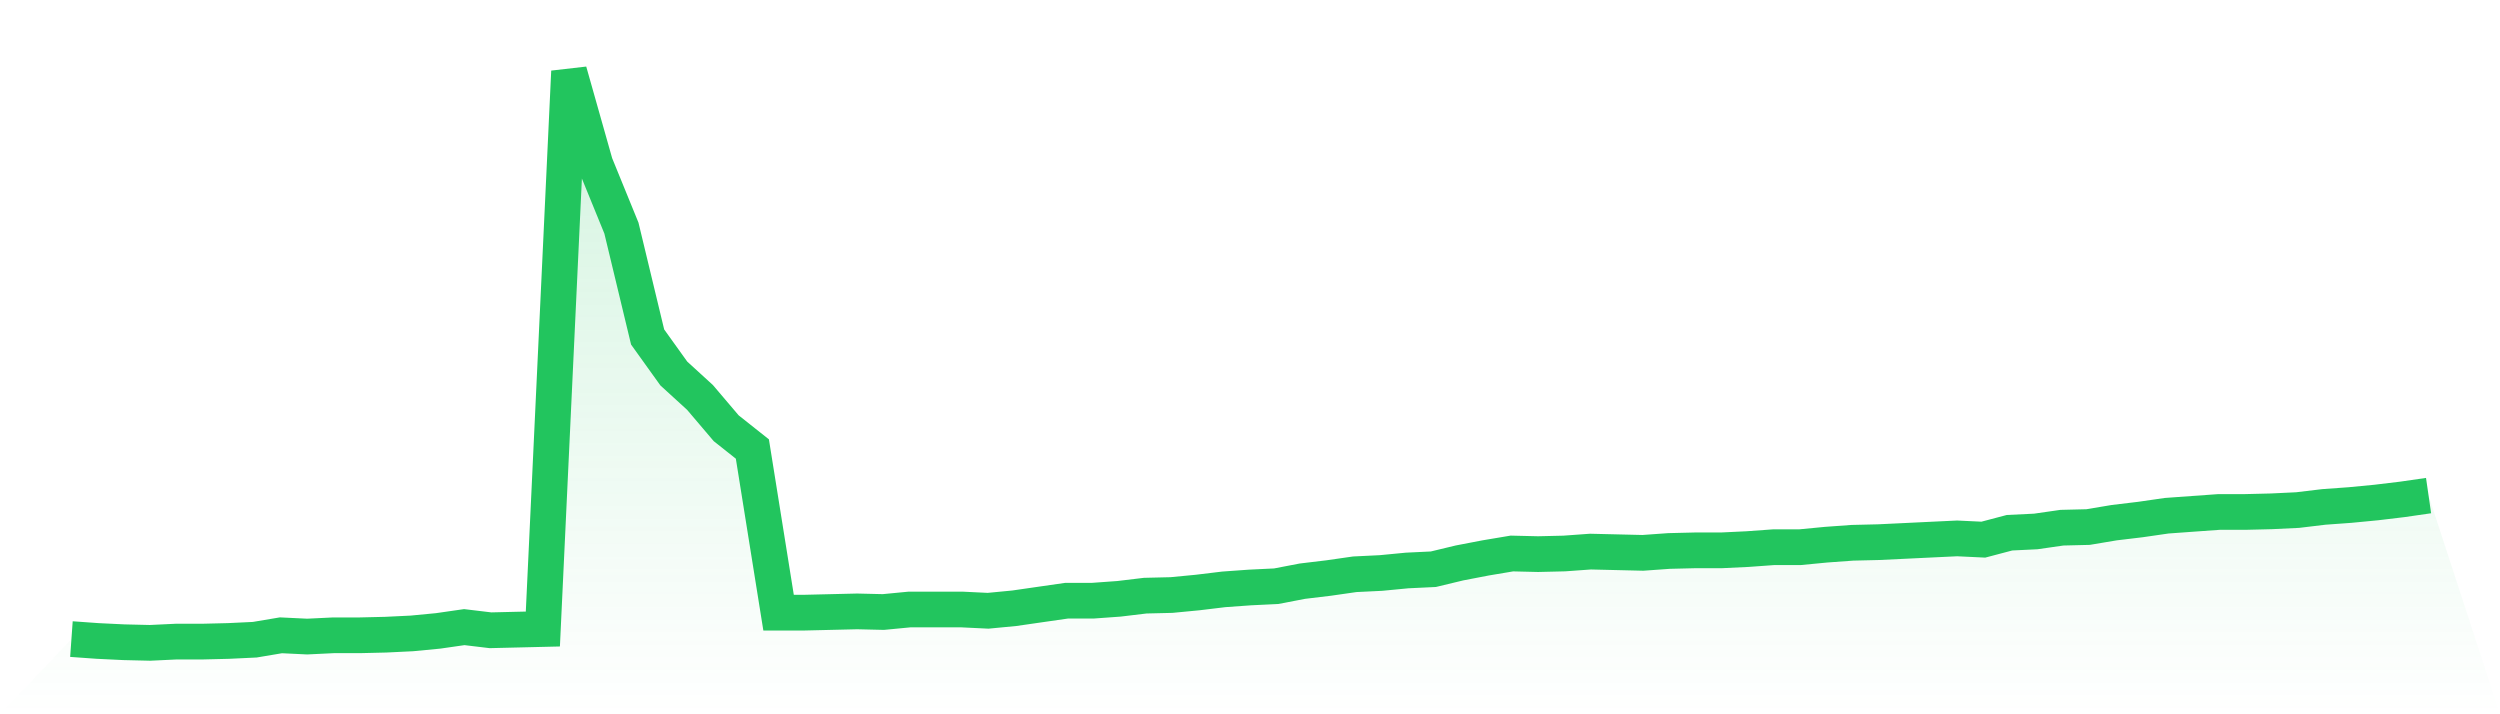
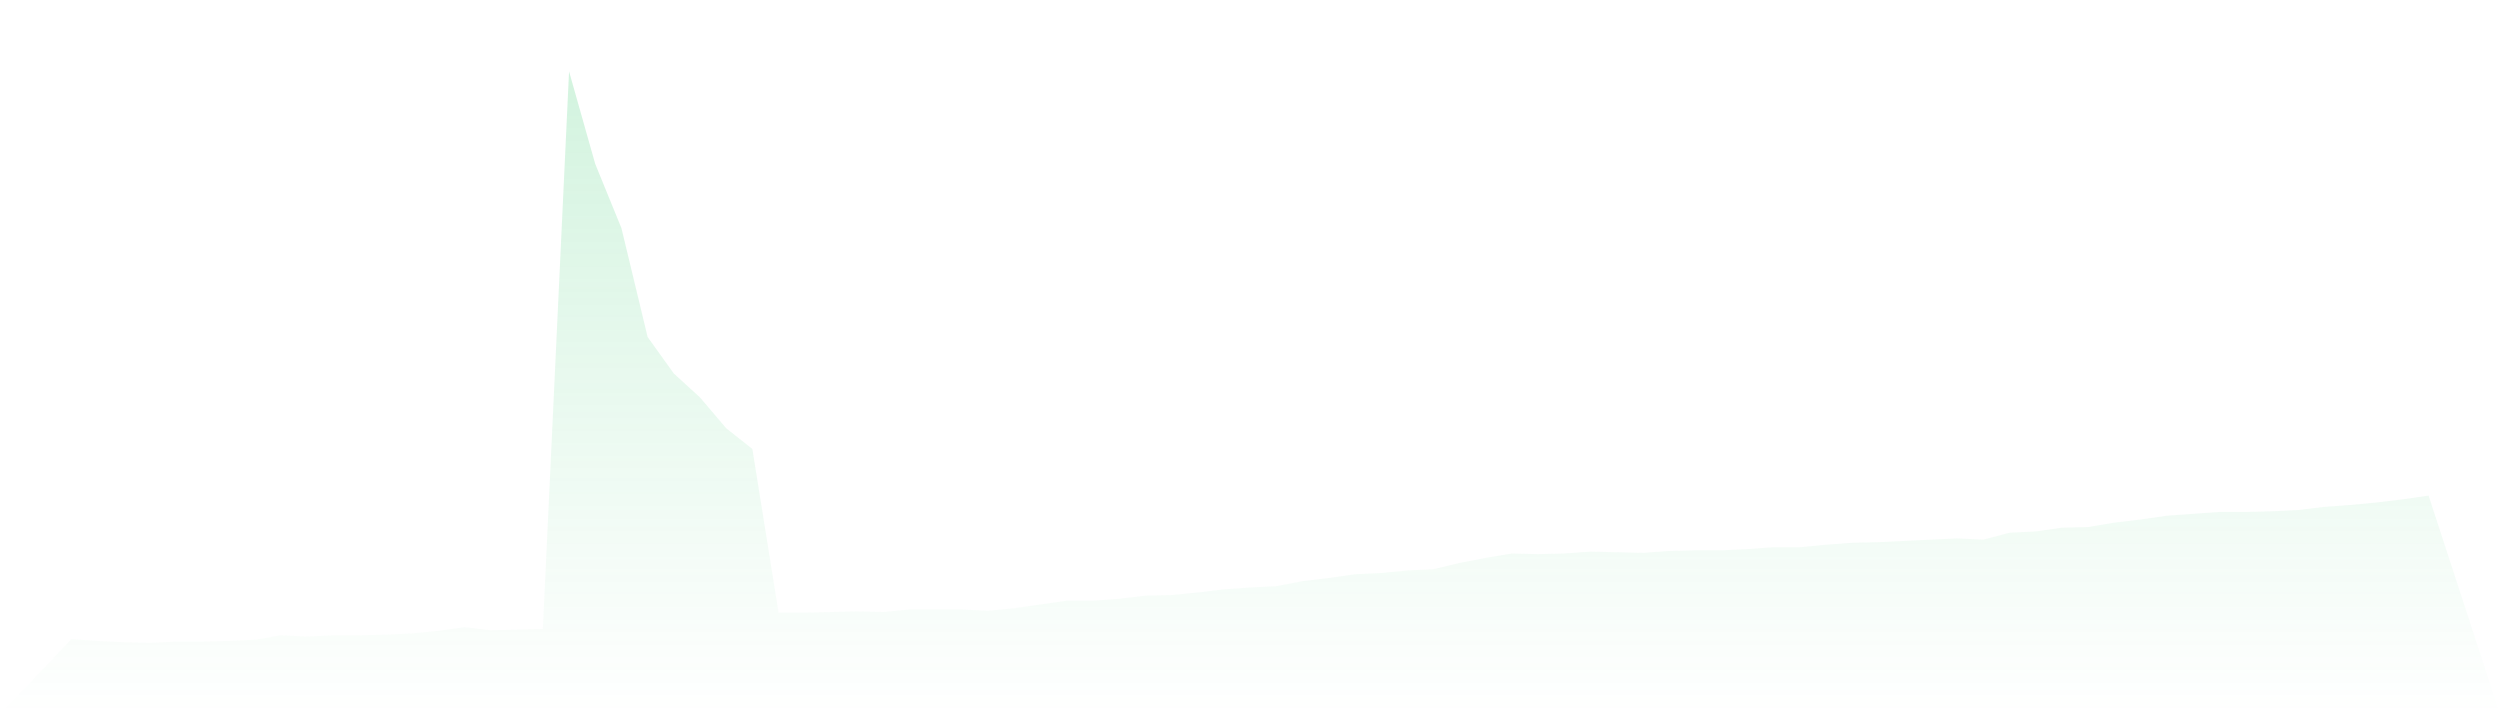
<svg xmlns="http://www.w3.org/2000/svg" viewBox="0 0 140 40">
  <defs>
    <linearGradient id="gradient" x1="0" x2="0" y1="0" y2="1">
      <stop offset="0%" stop-color="#22c55e" stop-opacity="0.2" />
      <stop offset="100%" stop-color="#22c55e" stop-opacity="0" />
    </linearGradient>
  </defs>
  <path d="M4,35.789 L4,35.789 L5.467,35.894 L6.933,35.965 L8.4,36 L9.867,35.93 L11.333,35.93 L12.8,35.894 L14.267,35.824 L15.733,35.577 L17.2,35.648 L18.667,35.577 L20.133,35.577 L21.6,35.542 L23.067,35.471 L24.533,35.33 L26,35.119 L27.467,35.295 L28.933,35.26 L30.4,35.225 L31.867,4 L33.333,9.181 L34.8,12.775 L36.267,18.872 L37.733,20.916 L39.2,22.256 L40.667,23.982 L42.133,25.145 L43.6,34.308 L45.067,34.308 L46.533,34.273 L48,34.238 L49.467,34.273 L50.933,34.132 L52.4,34.132 L53.867,34.132 L55.333,34.203 L56.8,34.062 L58.267,33.85 L59.733,33.639 L61.2,33.639 L62.667,33.533 L64.133,33.357 L65.6,33.322 L67.067,33.181 L68.533,33.004 L70,32.899 L71.467,32.828 L72.933,32.546 L74.4,32.37 L75.867,32.159 L77.333,32.088 L78.8,31.947 L80.267,31.877 L81.733,31.524 L83.2,31.242 L84.667,30.996 L86.133,31.031 L87.6,30.996 L89.067,30.89 L90.533,30.925 L92,30.96 L93.467,30.855 L94.933,30.819 L96.4,30.819 L97.867,30.749 L99.333,30.643 L100.8,30.643 L102.267,30.502 L103.733,30.396 L105.2,30.361 L106.667,30.291 L108.133,30.22 L109.6,30.15 L111.067,30.22 L112.533,29.833 L114,29.762 L115.467,29.551 L116.933,29.515 L118.4,29.269 L119.867,29.093 L121.333,28.881 L122.8,28.775 L124.267,28.67 L125.733,28.67 L127.2,28.634 L128.667,28.564 L130.133,28.388 L131.6,28.282 L133.067,28.141 L134.533,27.965 L136,27.753 L140,40 L0,40 z" fill="url(#gradient)" />
-   <path d="M4,35.789 L4,35.789 L5.467,35.894 L6.933,35.965 L8.4,36 L9.867,35.93 L11.333,35.93 L12.8,35.894 L14.267,35.824 L15.733,35.577 L17.2,35.648 L18.667,35.577 L20.133,35.577 L21.6,35.542 L23.067,35.471 L24.533,35.33 L26,35.119 L27.467,35.295 L28.933,35.26 L30.4,35.225 L31.867,4 L33.333,9.181 L34.8,12.775 L36.267,18.872 L37.733,20.916 L39.2,22.256 L40.667,23.982 L42.133,25.145 L43.6,34.308 L45.067,34.308 L46.533,34.273 L48,34.238 L49.467,34.273 L50.933,34.132 L52.4,34.132 L53.867,34.132 L55.333,34.203 L56.8,34.062 L58.267,33.85 L59.733,33.639 L61.2,33.639 L62.667,33.533 L64.133,33.357 L65.6,33.322 L67.067,33.181 L68.533,33.004 L70,32.899 L71.467,32.828 L72.933,32.546 L74.4,32.37 L75.867,32.159 L77.333,32.088 L78.8,31.947 L80.267,31.877 L81.733,31.524 L83.2,31.242 L84.667,30.996 L86.133,31.031 L87.6,30.996 L89.067,30.89 L90.533,30.925 L92,30.96 L93.467,30.855 L94.933,30.819 L96.4,30.819 L97.867,30.749 L99.333,30.643 L100.8,30.643 L102.267,30.502 L103.733,30.396 L105.2,30.361 L106.667,30.291 L108.133,30.22 L109.6,30.15 L111.067,30.22 L112.533,29.833 L114,29.762 L115.467,29.551 L116.933,29.515 L118.4,29.269 L119.867,29.093 L121.333,28.881 L122.8,28.775 L124.267,28.67 L125.733,28.67 L127.2,28.634 L128.667,28.564 L130.133,28.388 L131.6,28.282 L133.067,28.141 L134.533,27.965 L136,27.753" fill="none" stroke="#22c55e" stroke-width="2" />
</svg>